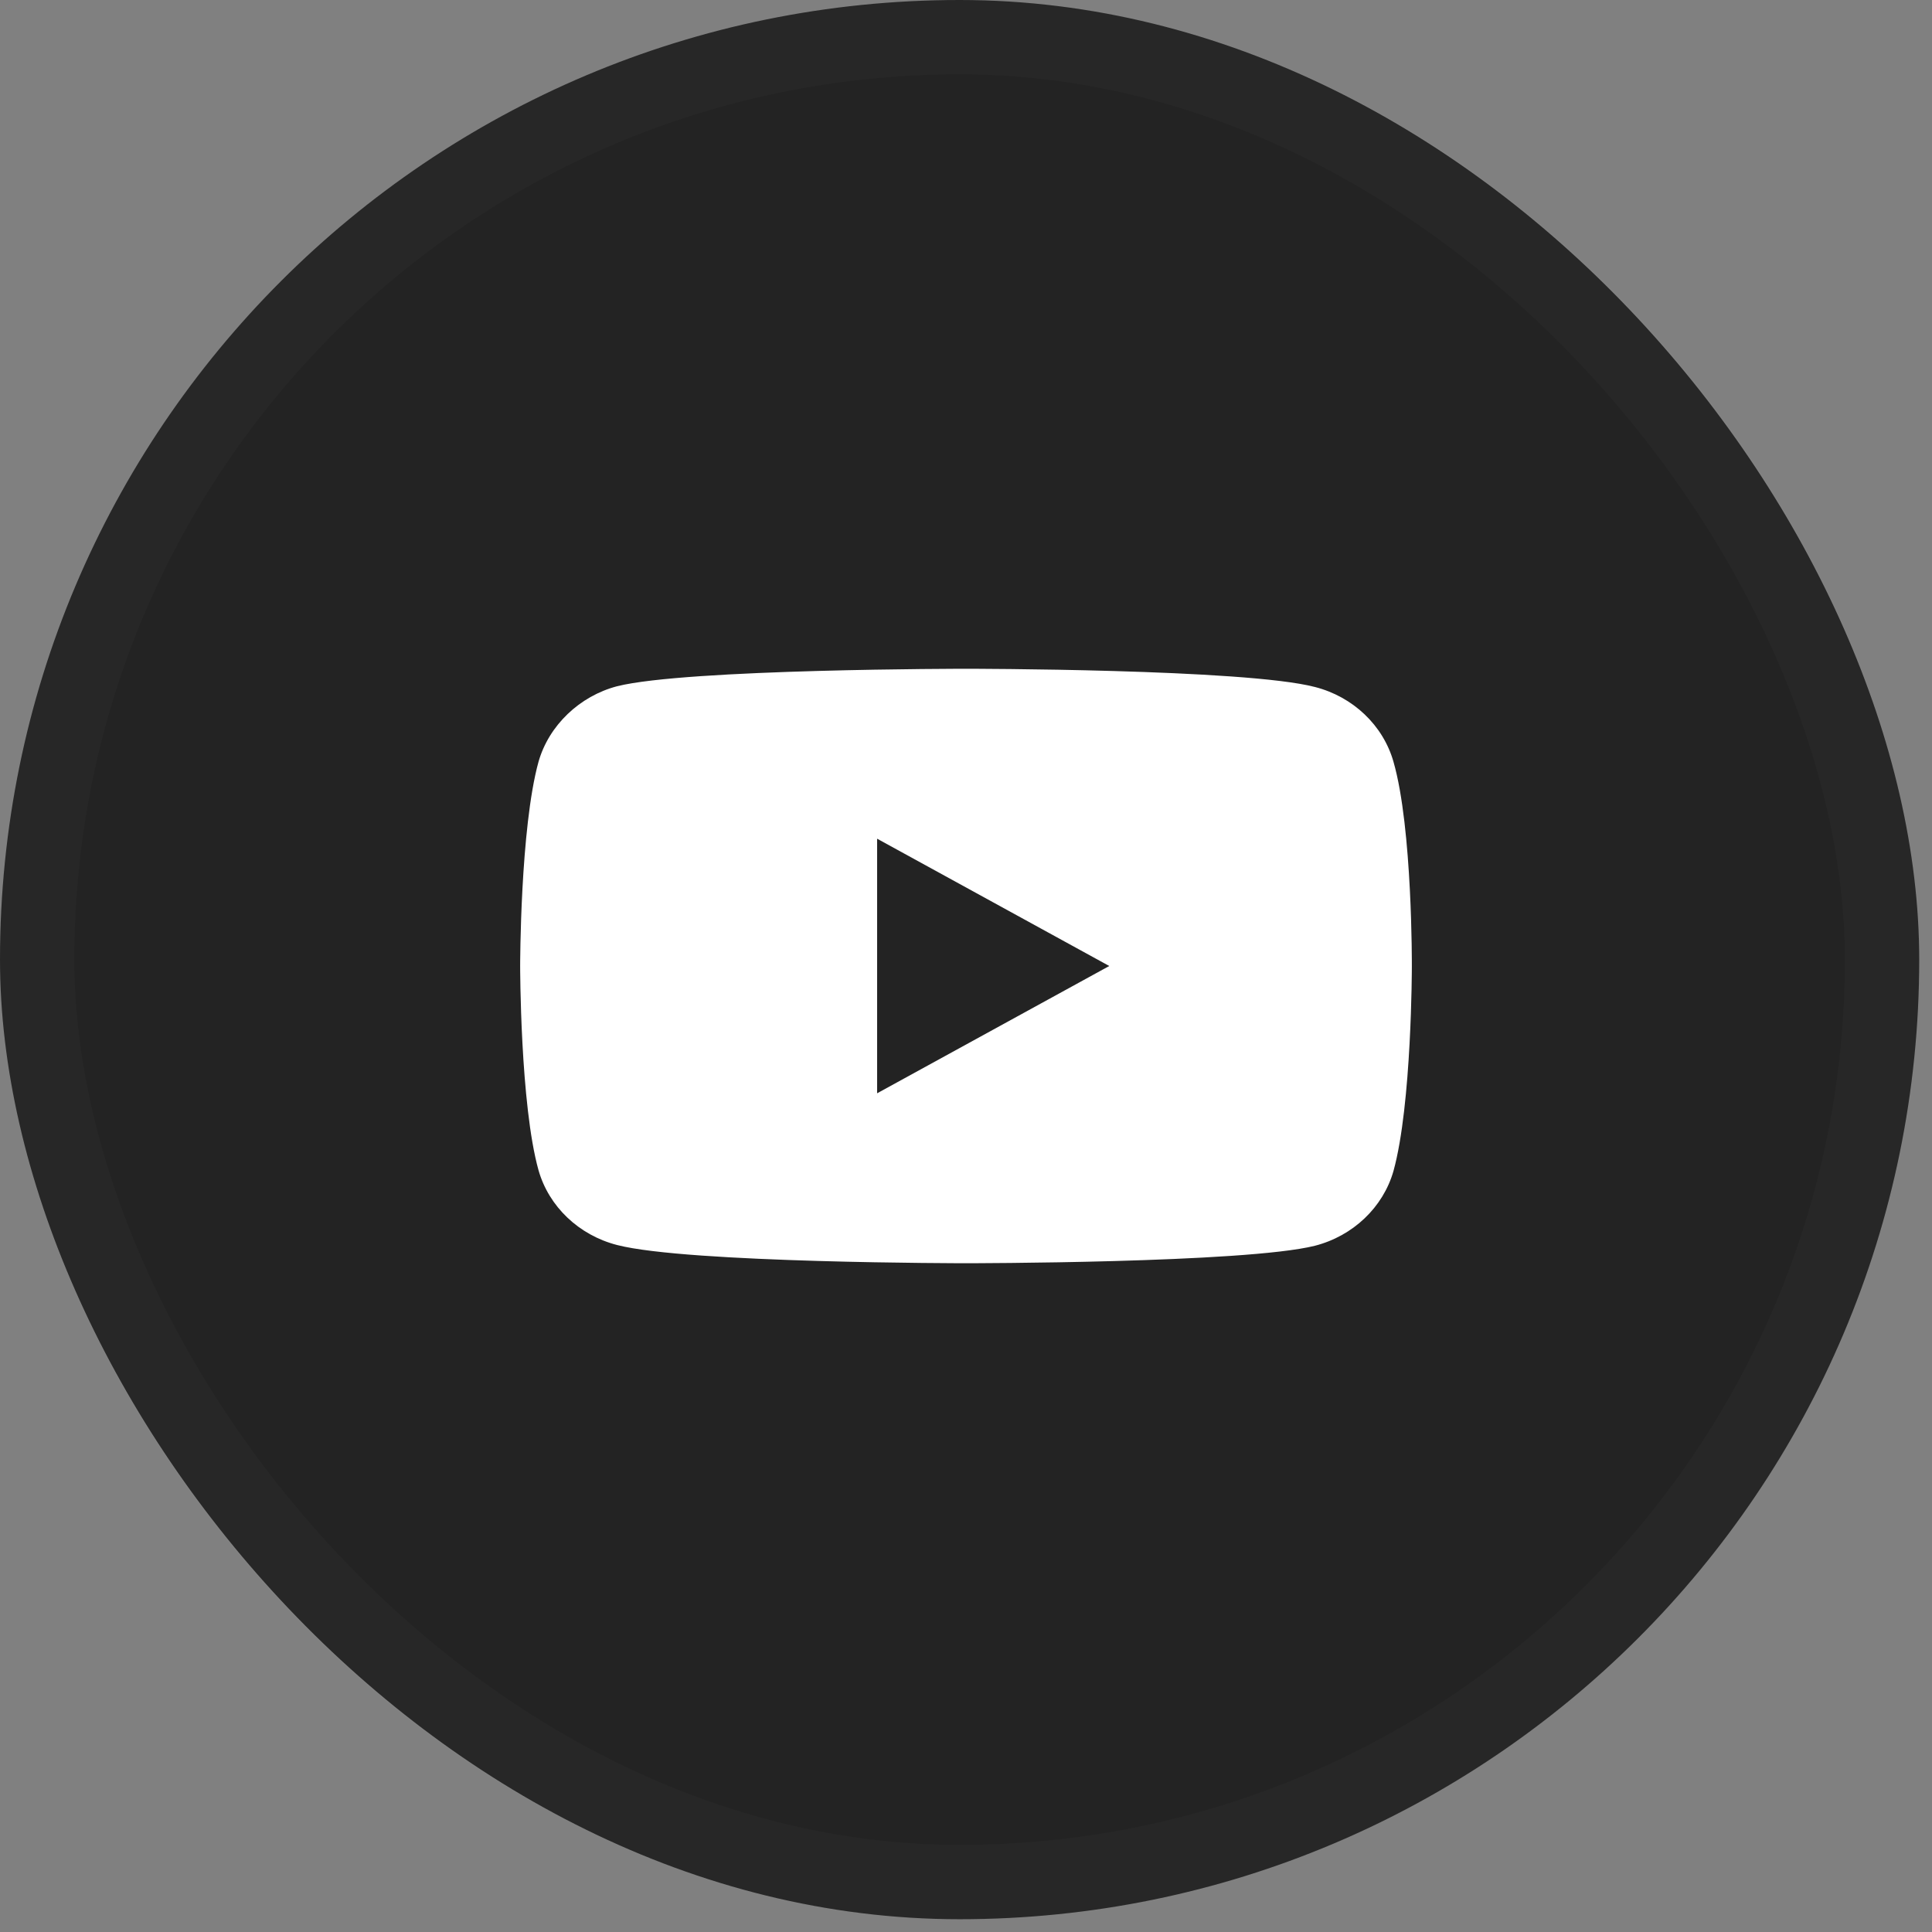
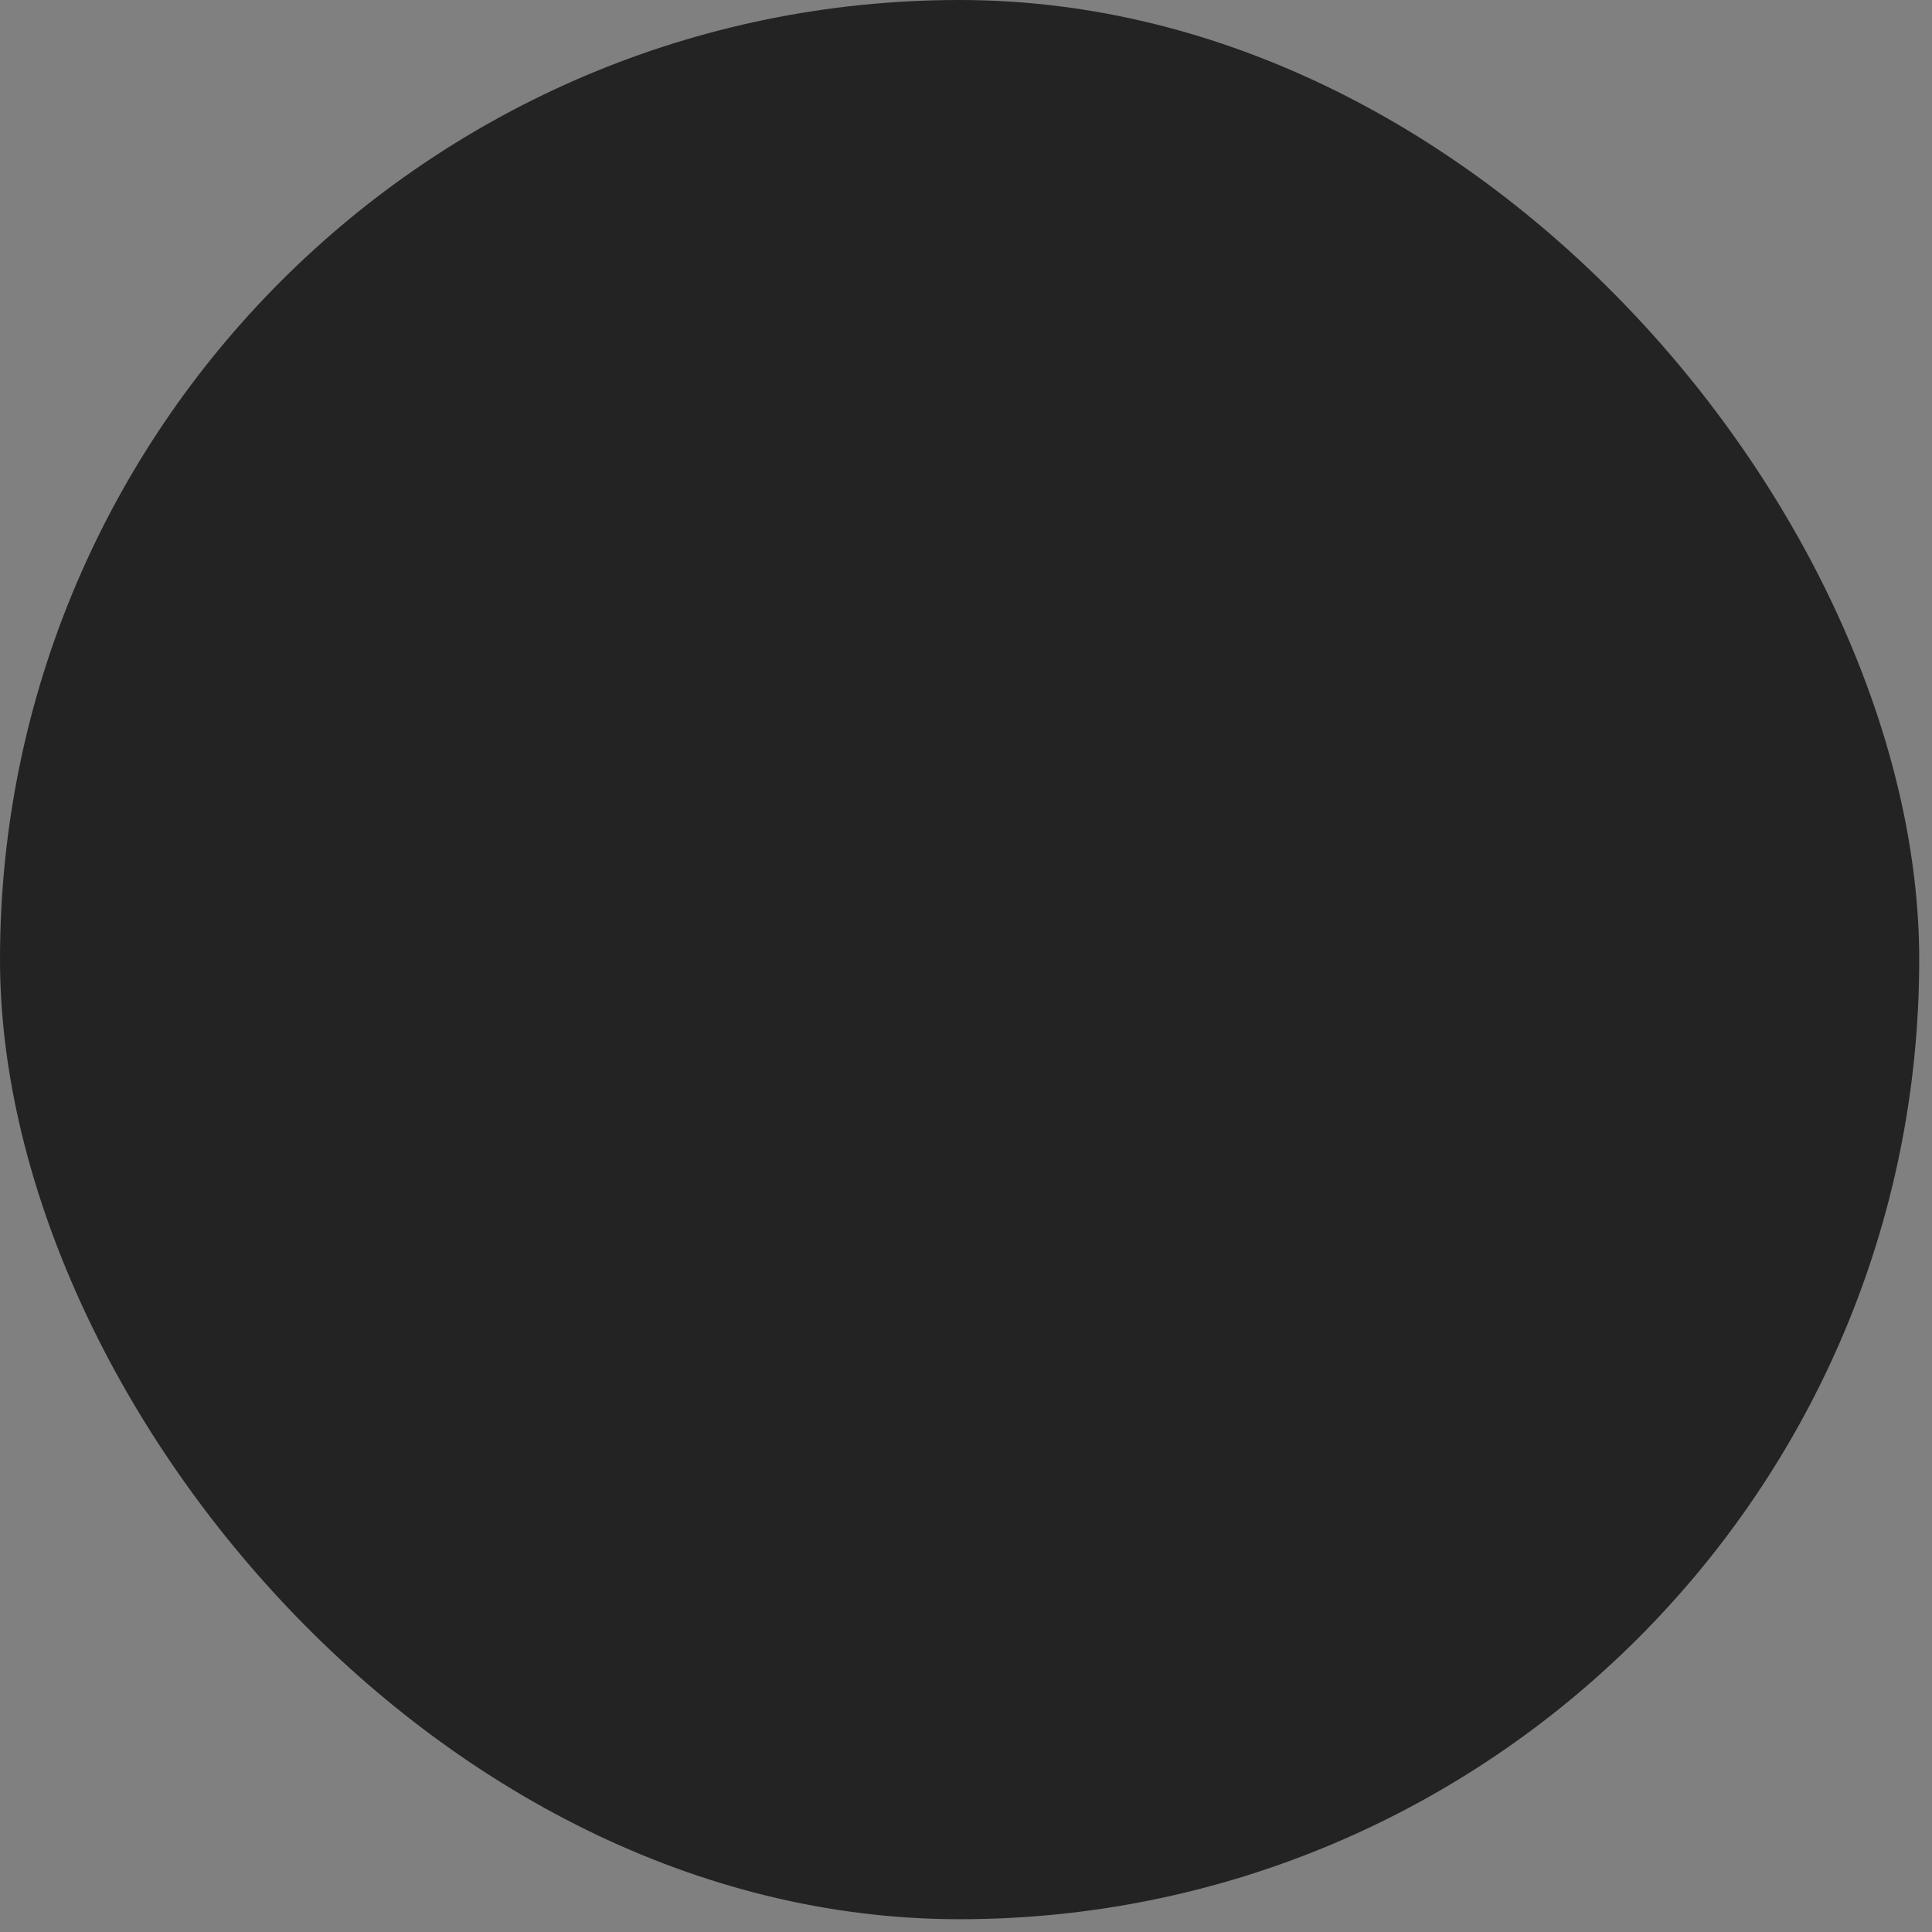
<svg xmlns="http://www.w3.org/2000/svg" width="26" height="26" viewBox="0 0 26 26" fill="none">
  <rect x="0" y="0" width="26" height="26" fill="#808080" stroke="none" />
  <rect width="25.828" height="25.828" rx="12.914" fill="#232323" />
-   <rect x="0.5" y="0.5" width="24.828" height="24.828" rx="12.414" stroke="white" stroke-opacity="0.02" />
-   <path d="M18.753 10.252C18.614 9.762 18.209 9.376 17.695 9.245C16.756 9 13 9 13 9C13 9 9.244 9 8.305 9.235C7.801 9.367 7.386 9.762 7.247 10.252C7 11.146 7 13 7 13C7 13 7 14.864 7.247 15.748C7.386 16.238 7.791 16.623 8.305 16.755C9.254 17 13 17 13 17C13 17 16.756 17 17.695 16.765C18.209 16.633 18.614 16.247 18.753 15.758C19 14.864 19 13.009 19 13.009C19 13.009 19.01 11.146 18.753 10.252Z" fill="white" />
  <path d="M11.804 14.713L14.928 13L11.804 11.287V14.713Z" fill="#232323" />
</svg>